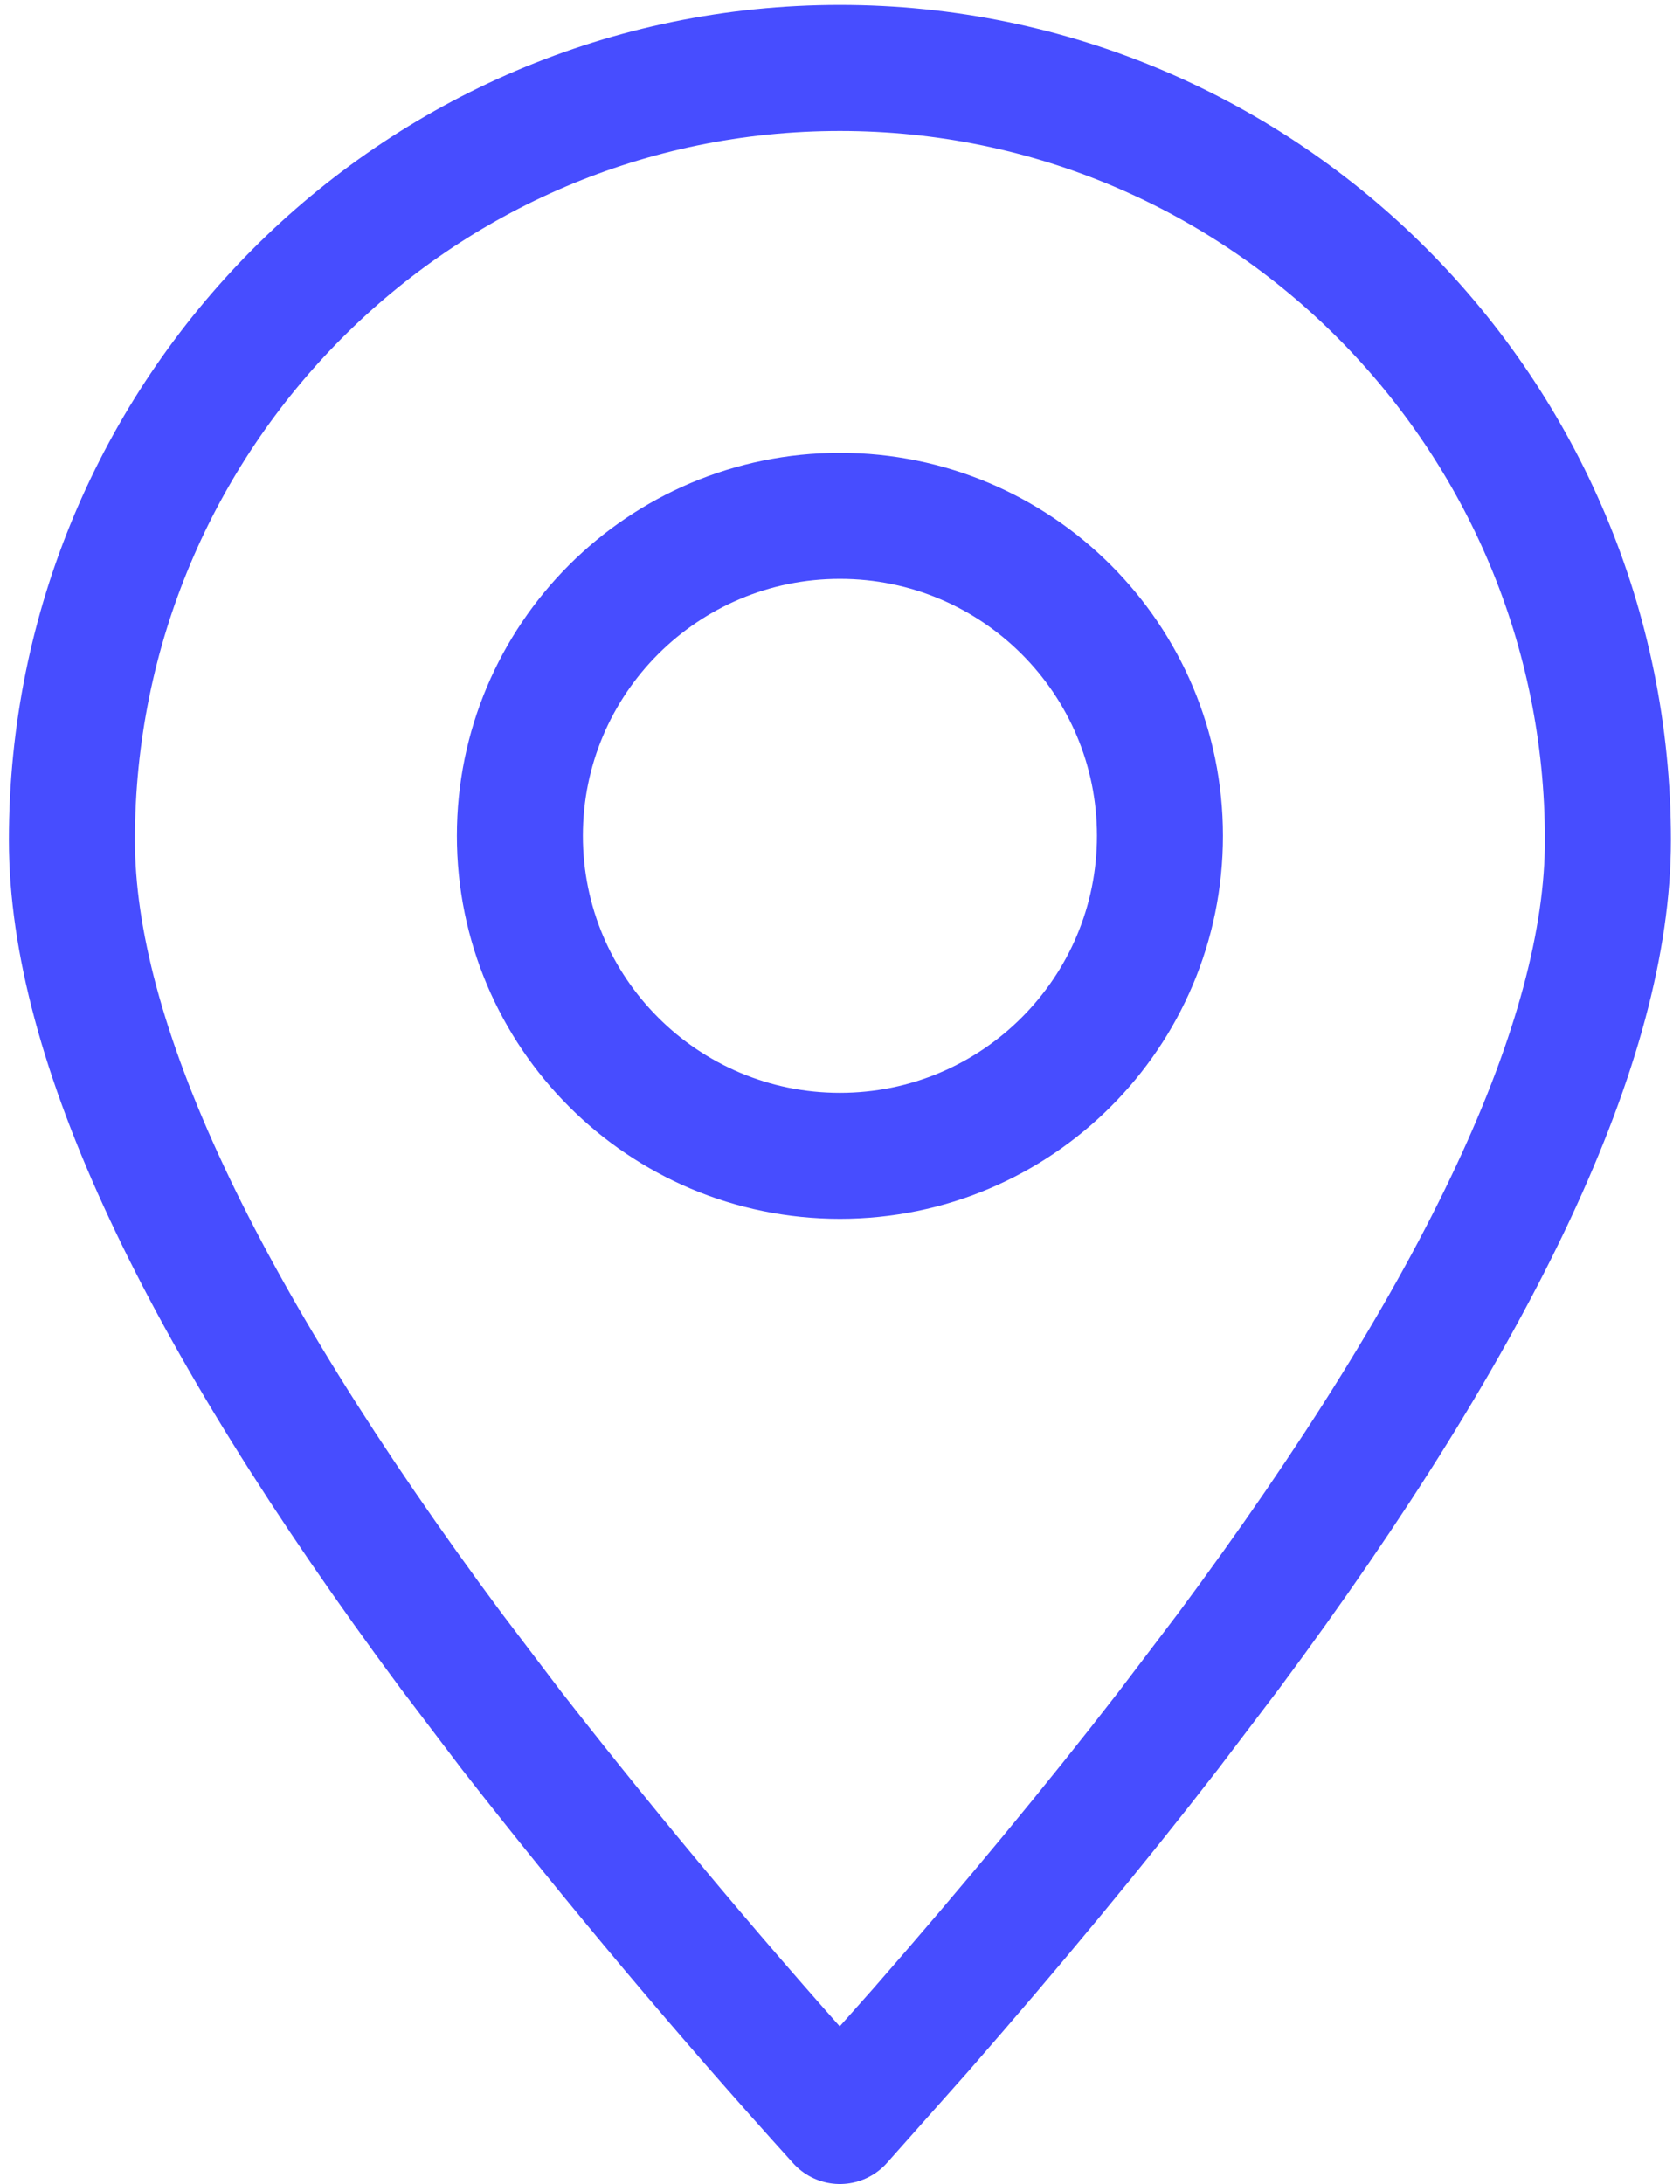
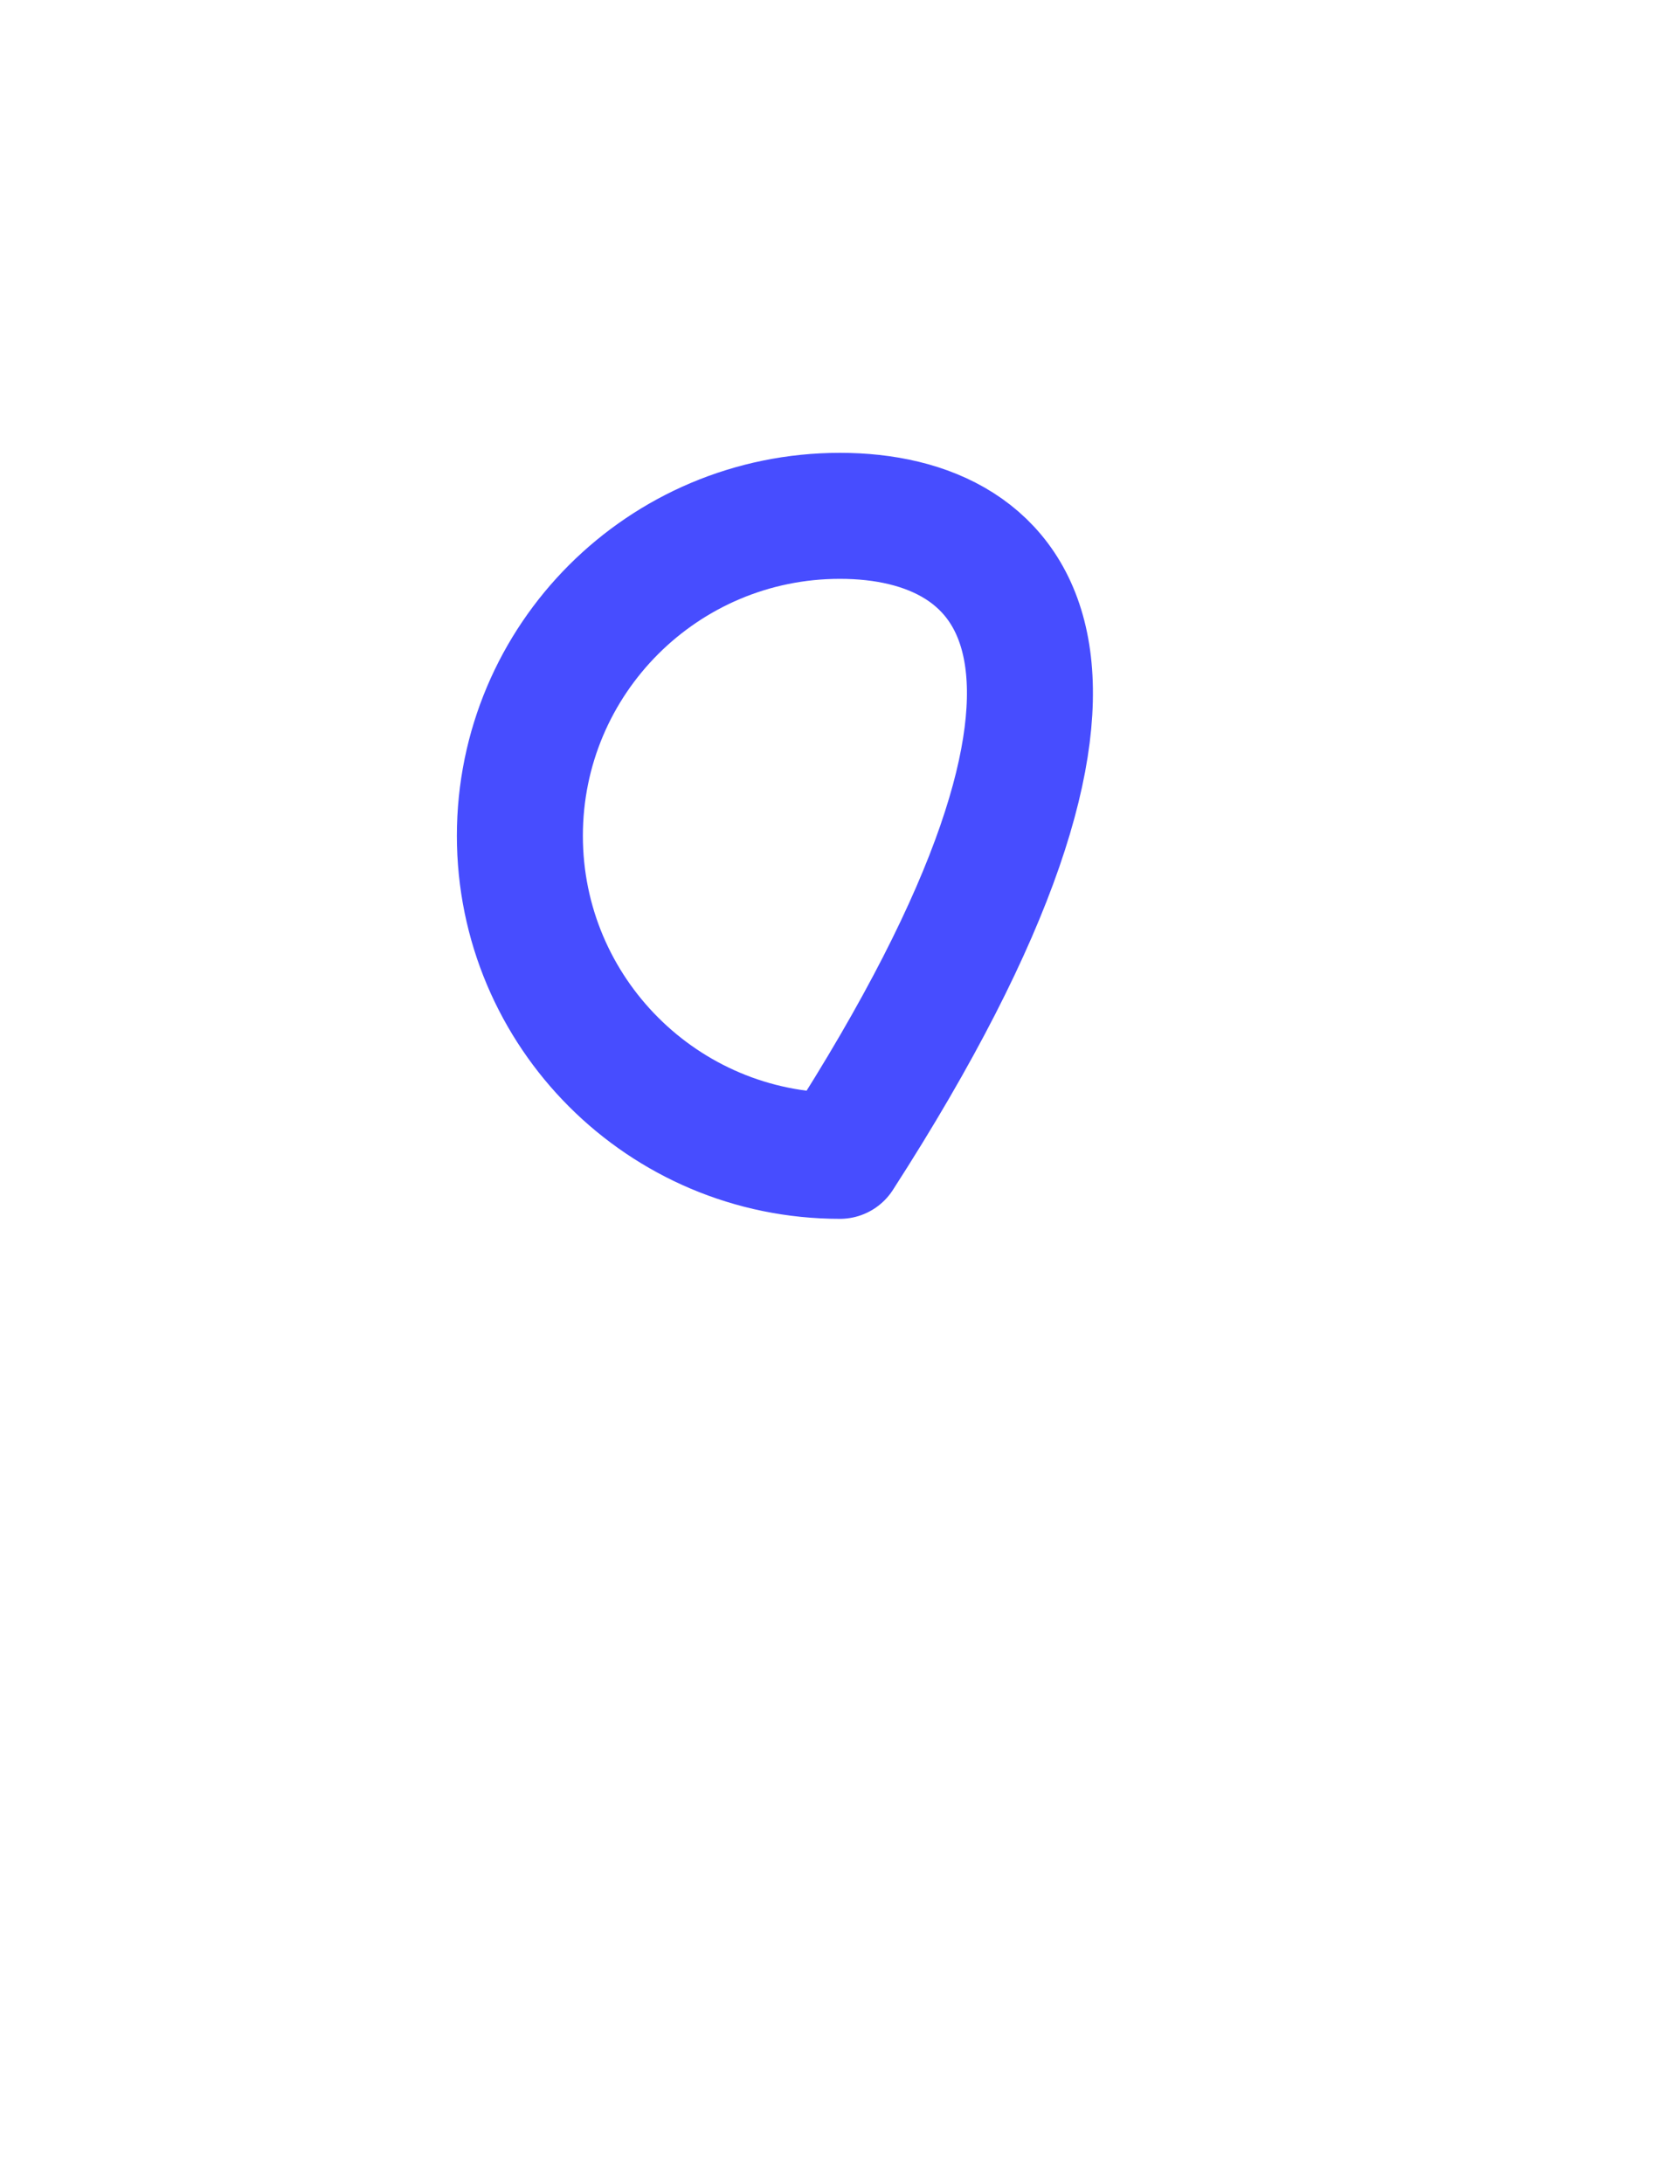
<svg xmlns="http://www.w3.org/2000/svg" width="20" height="26" viewBox="0 0 20 26" fill="none">
-   <path fill-rule="evenodd" clip-rule="evenodd" d="M9.999 25.25L10.961 24.167C12.052 22.918 13.033 21.732 13.906 20.604L14.627 19.654C17.637 15.599 19.142 12.38 19.142 10.002C19.142 4.924 15.049 0.809 9.999 0.809C4.949 0.809 0.856 4.924 0.856 10.002C0.856 12.38 2.362 15.599 5.371 19.654L6.092 20.604C7.338 22.2 8.641 23.749 9.999 25.25Z" stroke="#474dff" stroke-width="1.5" stroke-linecap="round" stroke-linejoin="round" />
-   <path d="M9.999 13.76C12.103 13.76 13.809 12.054 13.809 9.95C13.809 7.846 12.103 6.141 9.999 6.141C7.895 6.141 6.189 7.846 6.189 9.95C6.189 12.054 7.895 13.76 9.999 13.76Z" stroke="#474dff" stroke-width="1.5" stroke-linecap="round" stroke-linejoin="round" />
+   <path d="M9.999 13.76C13.809 7.846 12.103 6.141 9.999 6.141C7.895 6.141 6.189 7.846 6.189 9.95C6.189 12.054 7.895 13.76 9.999 13.76Z" stroke="#474dff" stroke-width="1.5" stroke-linecap="round" stroke-linejoin="round" />
</svg>